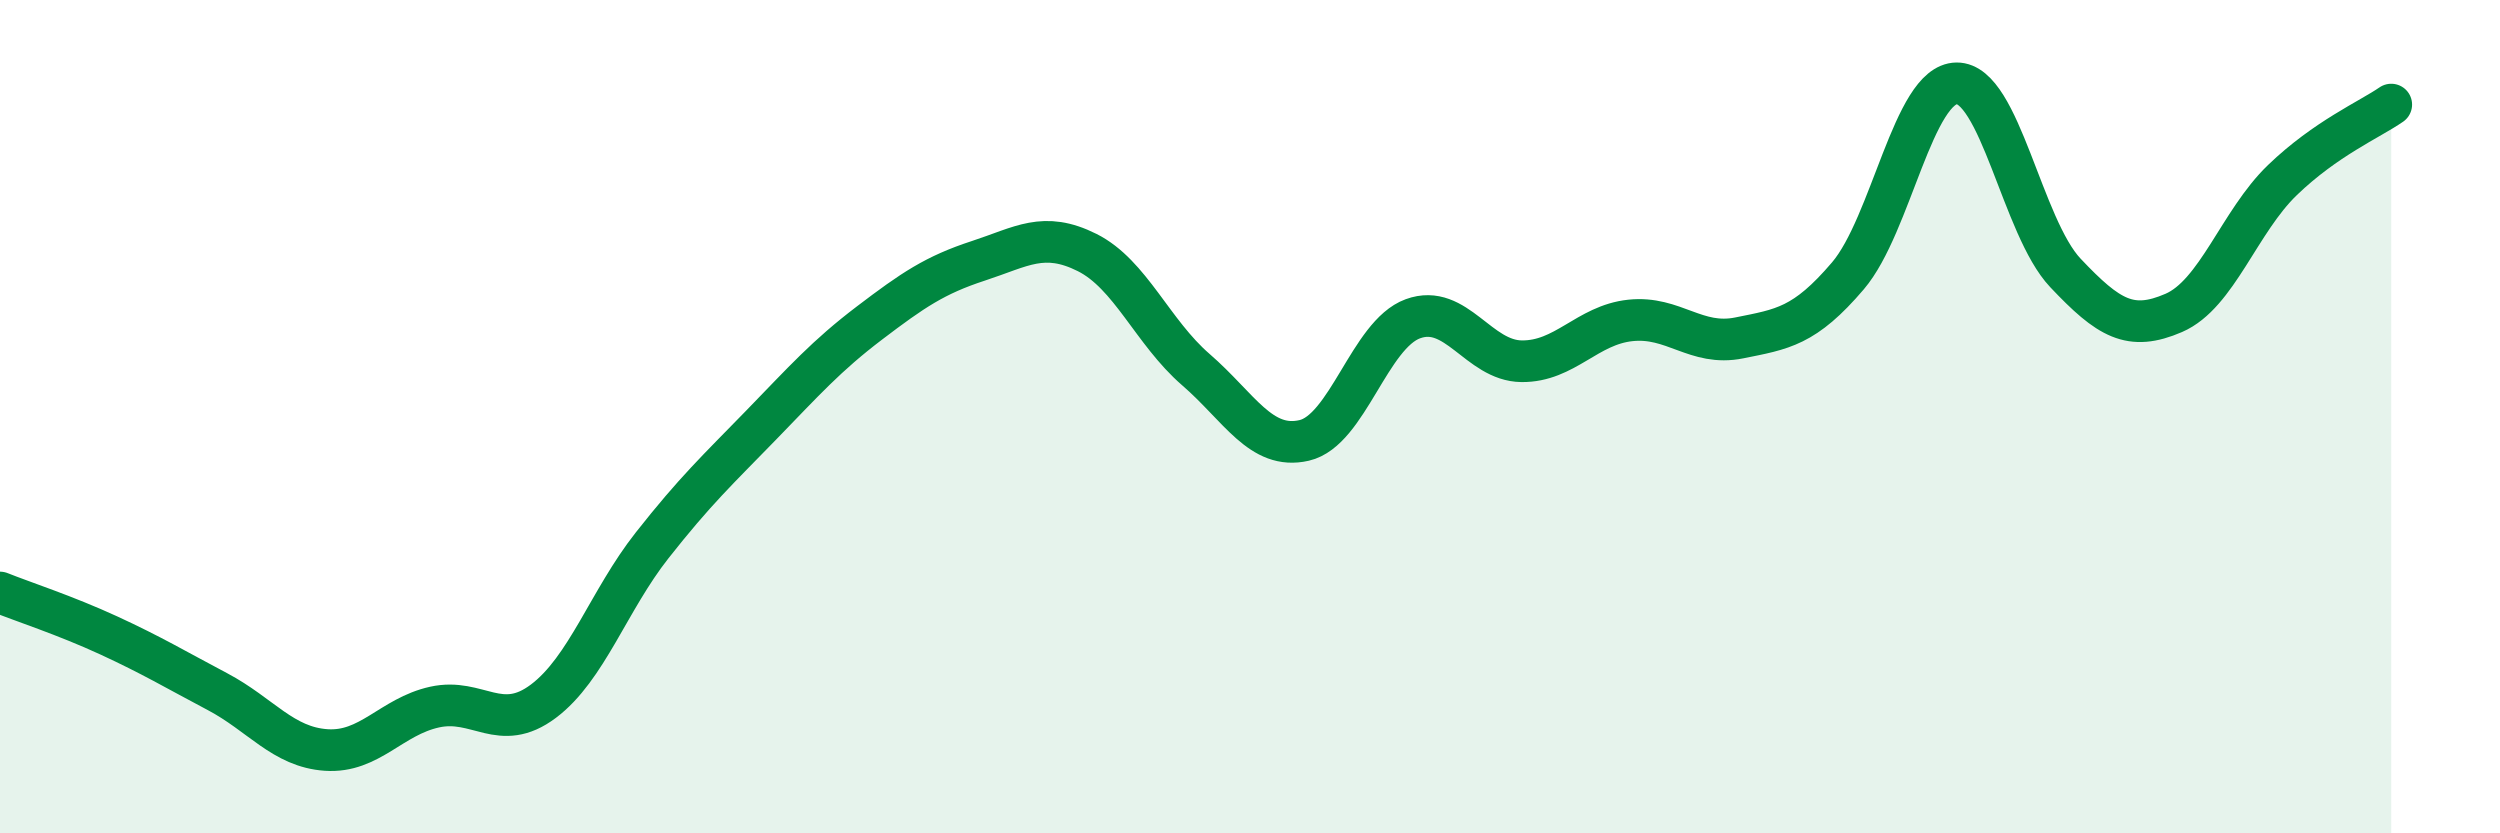
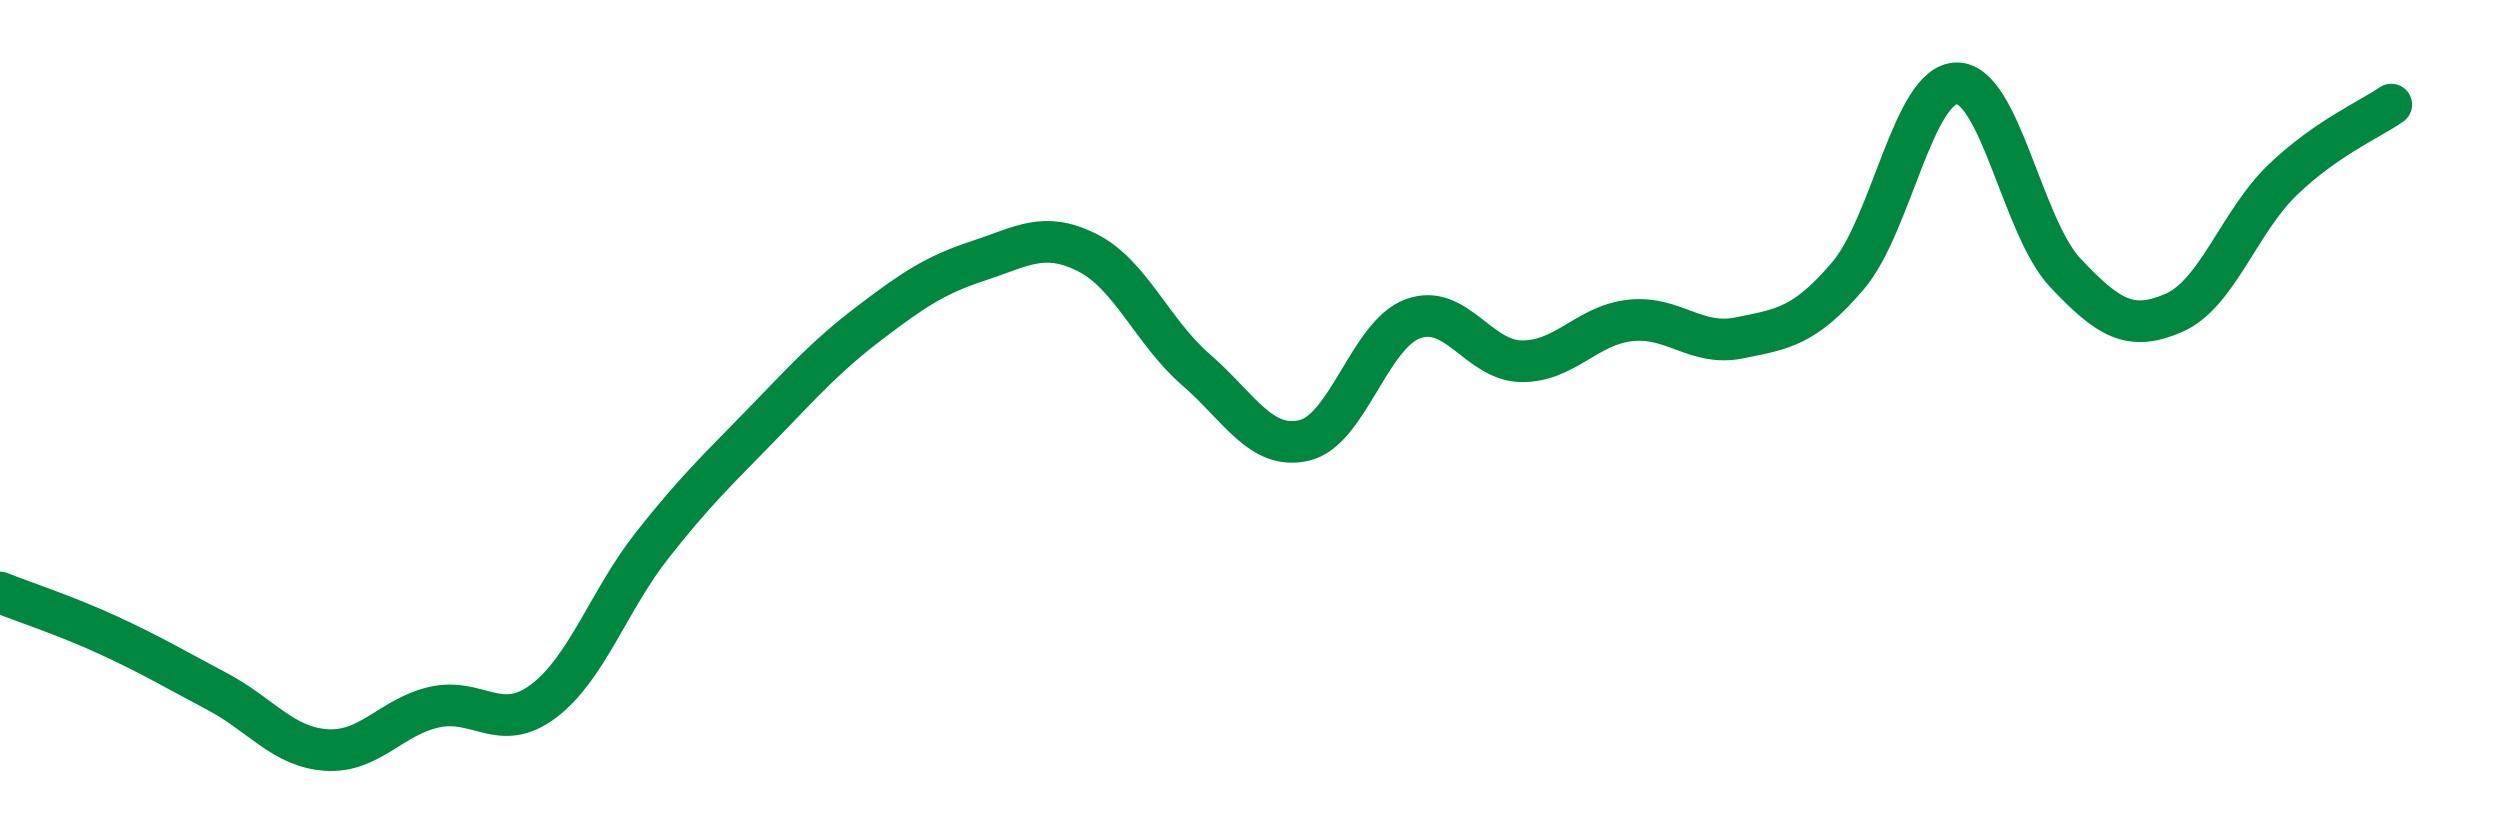
<svg xmlns="http://www.w3.org/2000/svg" width="60" height="20" viewBox="0 0 60 20">
-   <path d="M 0,14.22 C 0.52,14.43 1.57,14.77 2.61,15.25 C 3.65,15.73 4.18,16.05 5.22,16.6 C 6.26,17.15 6.79,17.93 7.83,18 C 8.87,18.07 9.39,17.2 10.43,16.97 C 11.47,16.74 12,17.61 13.04,16.83 C 14.08,16.05 14.61,14.41 15.65,13.09 C 16.69,11.77 17.22,11.28 18.26,10.21 C 19.3,9.14 19.83,8.54 20.87,7.75 C 21.91,6.96 22.44,6.6 23.48,6.26 C 24.52,5.92 25.05,5.54 26.09,6.06 C 27.13,6.58 27.66,7.97 28.7,8.87 C 29.74,9.77 30.26,10.81 31.3,10.57 C 32.34,10.33 32.87,8.03 33.91,7.65 C 34.95,7.27 35.48,8.66 36.52,8.67 C 37.56,8.68 38.09,7.8 39.13,7.69 C 40.17,7.58 40.7,8.32 41.74,8.11 C 42.78,7.9 43.31,7.84 44.35,6.62 C 45.39,5.4 45.92,2.01 46.96,2 C 48,1.99 48.53,5.45 49.57,6.55 C 50.61,7.65 51.13,7.96 52.17,7.51 C 53.21,7.06 53.74,5.32 54.78,4.32 C 55.82,3.32 56.87,2.87 57.39,2.51L57.39 20L0 20Z" fill="#008740" opacity="0.1" stroke-linecap="round" stroke-linejoin="round" />
  <path d="M 0,14.22 C 0.52,14.43 1.57,14.77 2.61,15.25 C 3.65,15.73 4.18,16.05 5.22,16.6 C 6.26,17.15 6.79,17.93 7.83,18 C 8.87,18.07 9.39,17.2 10.43,16.97 C 11.47,16.74 12,17.61 13.04,16.83 C 14.08,16.05 14.61,14.41 15.65,13.09 C 16.69,11.77 17.22,11.28 18.26,10.21 C 19.3,9.14 19.83,8.54 20.87,7.75 C 21.91,6.96 22.44,6.6 23.48,6.26 C 24.52,5.92 25.05,5.54 26.09,6.06 C 27.13,6.58 27.66,7.97 28.7,8.87 C 29.74,9.77 30.26,10.81 31.3,10.57 C 32.34,10.33 32.87,8.03 33.91,7.65 C 34.95,7.27 35.48,8.66 36.52,8.67 C 37.56,8.68 38.09,7.8 39.13,7.69 C 40.17,7.58 40.7,8.32 41.74,8.11 C 42.78,7.9 43.31,7.84 44.35,6.62 C 45.39,5.4 45.92,2.01 46.96,2 C 48,1.99 48.53,5.45 49.57,6.55 C 50.61,7.65 51.13,7.96 52.17,7.51 C 53.21,7.06 53.74,5.32 54.78,4.32 C 55.82,3.32 56.87,2.87 57.39,2.51" stroke="#008740" stroke-width="1" fill="none" stroke-linecap="round" stroke-linejoin="round" />
</svg>